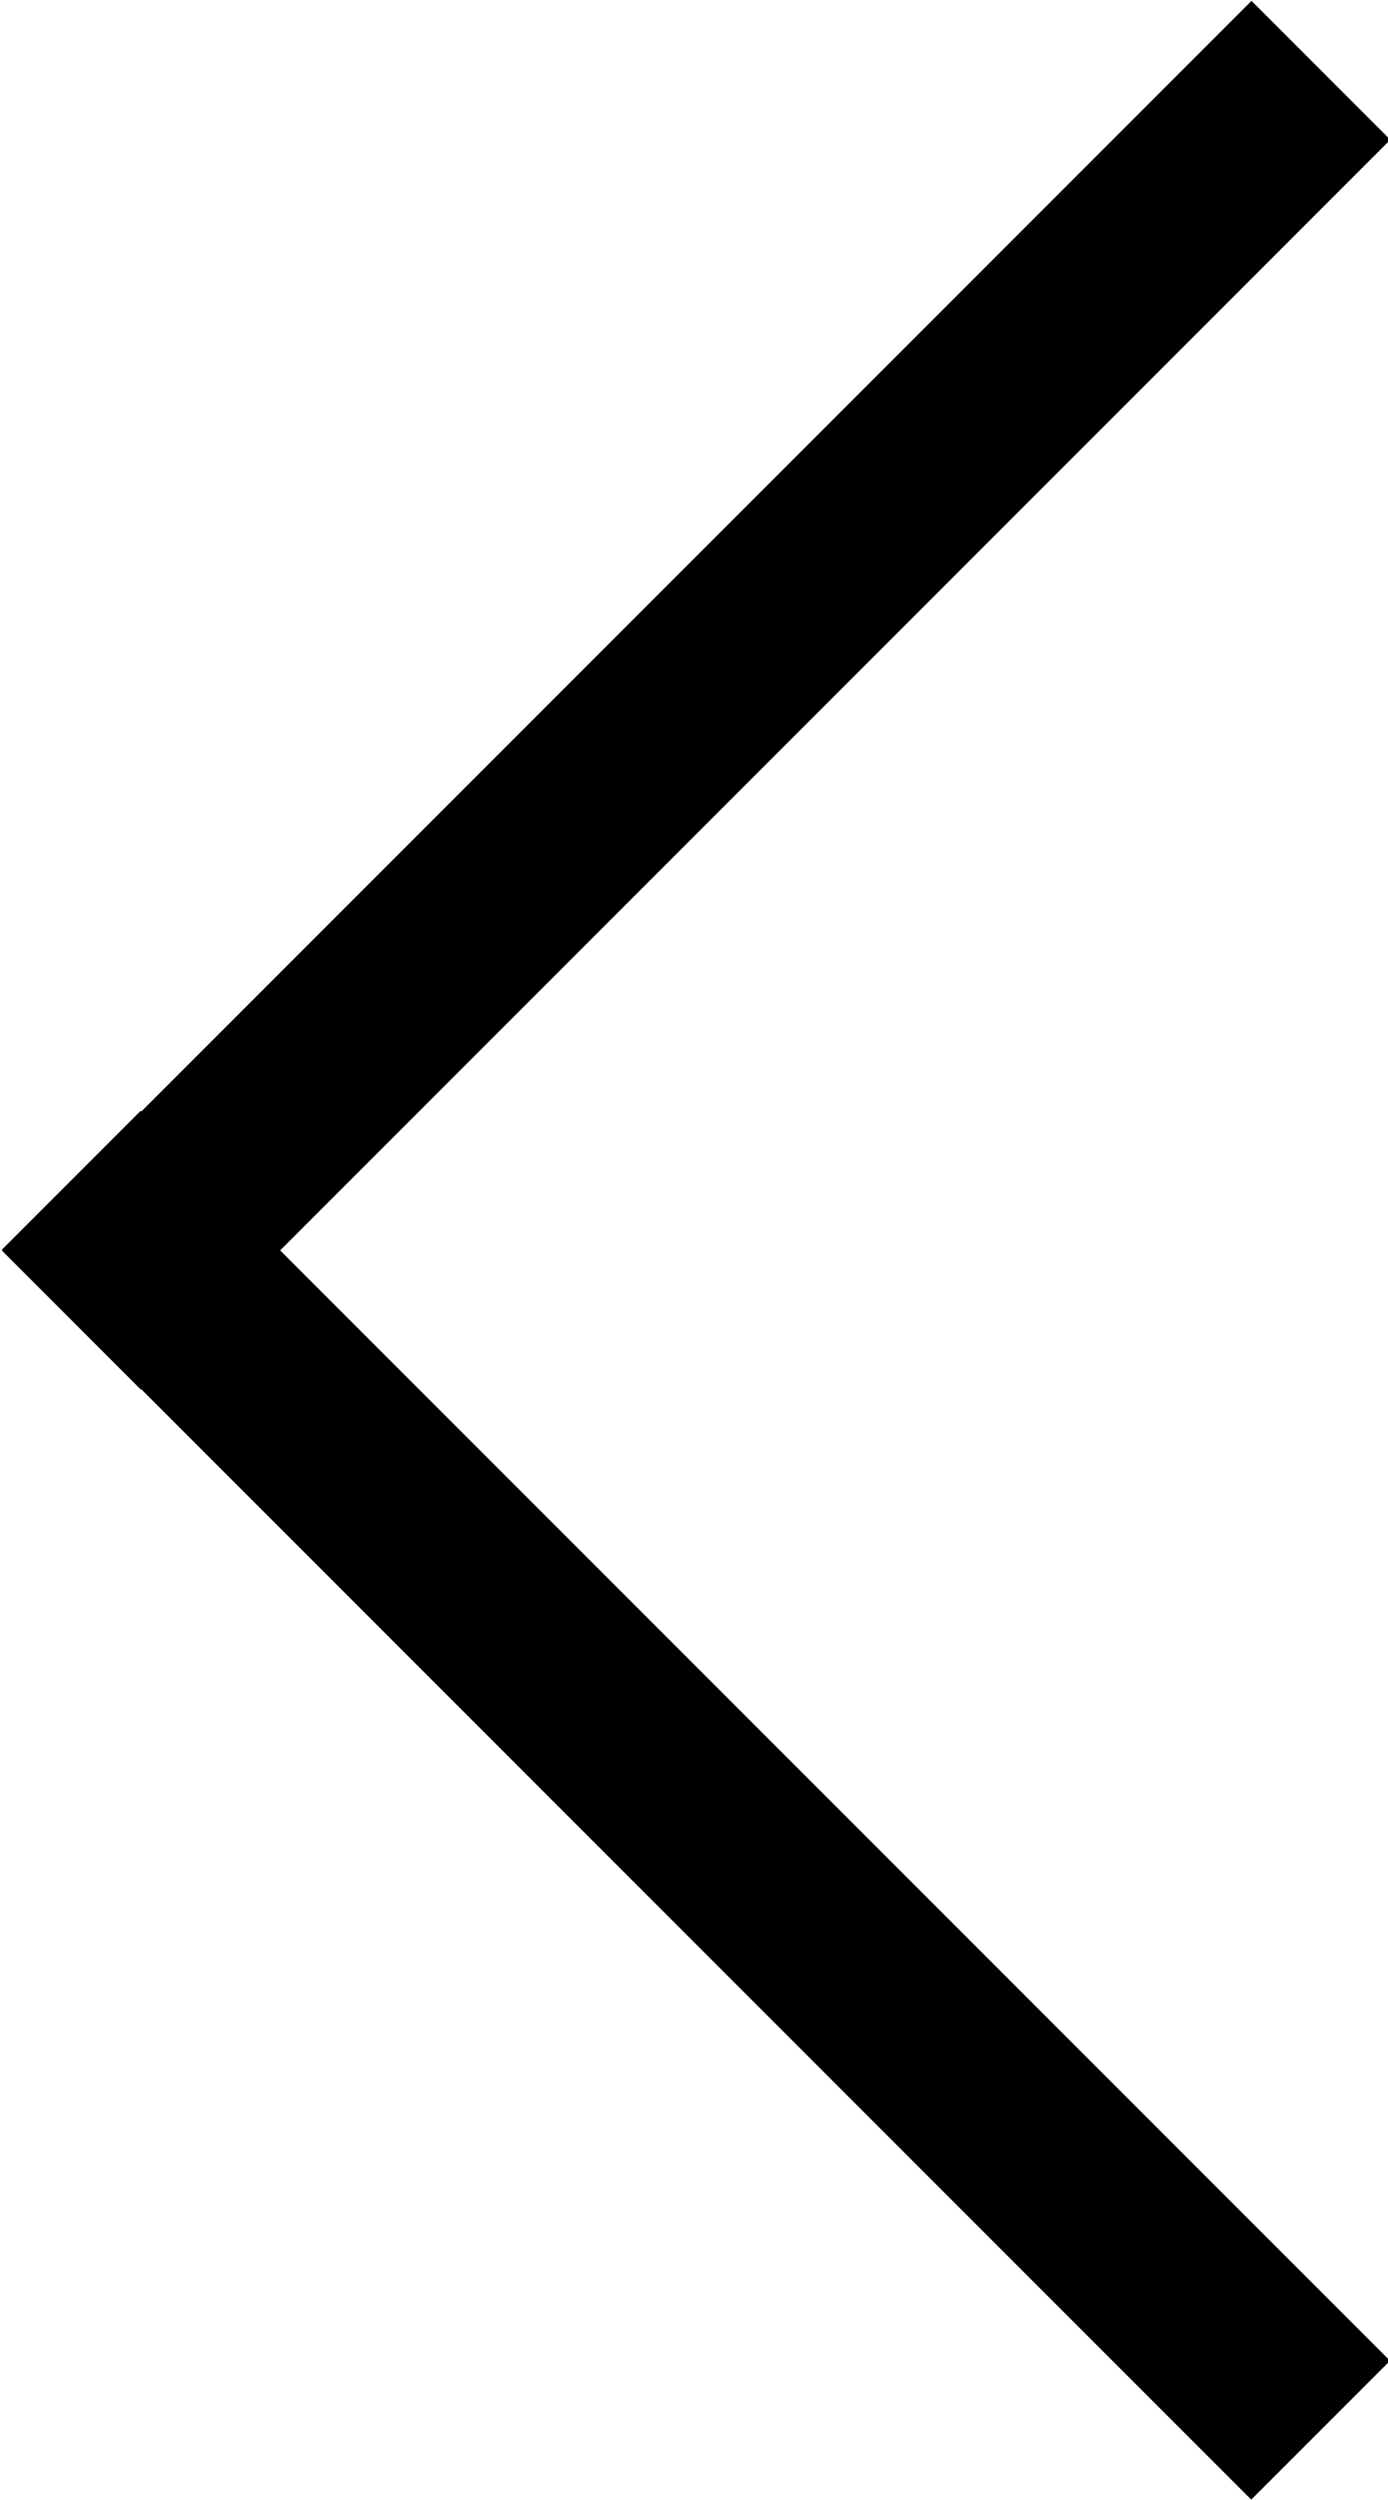
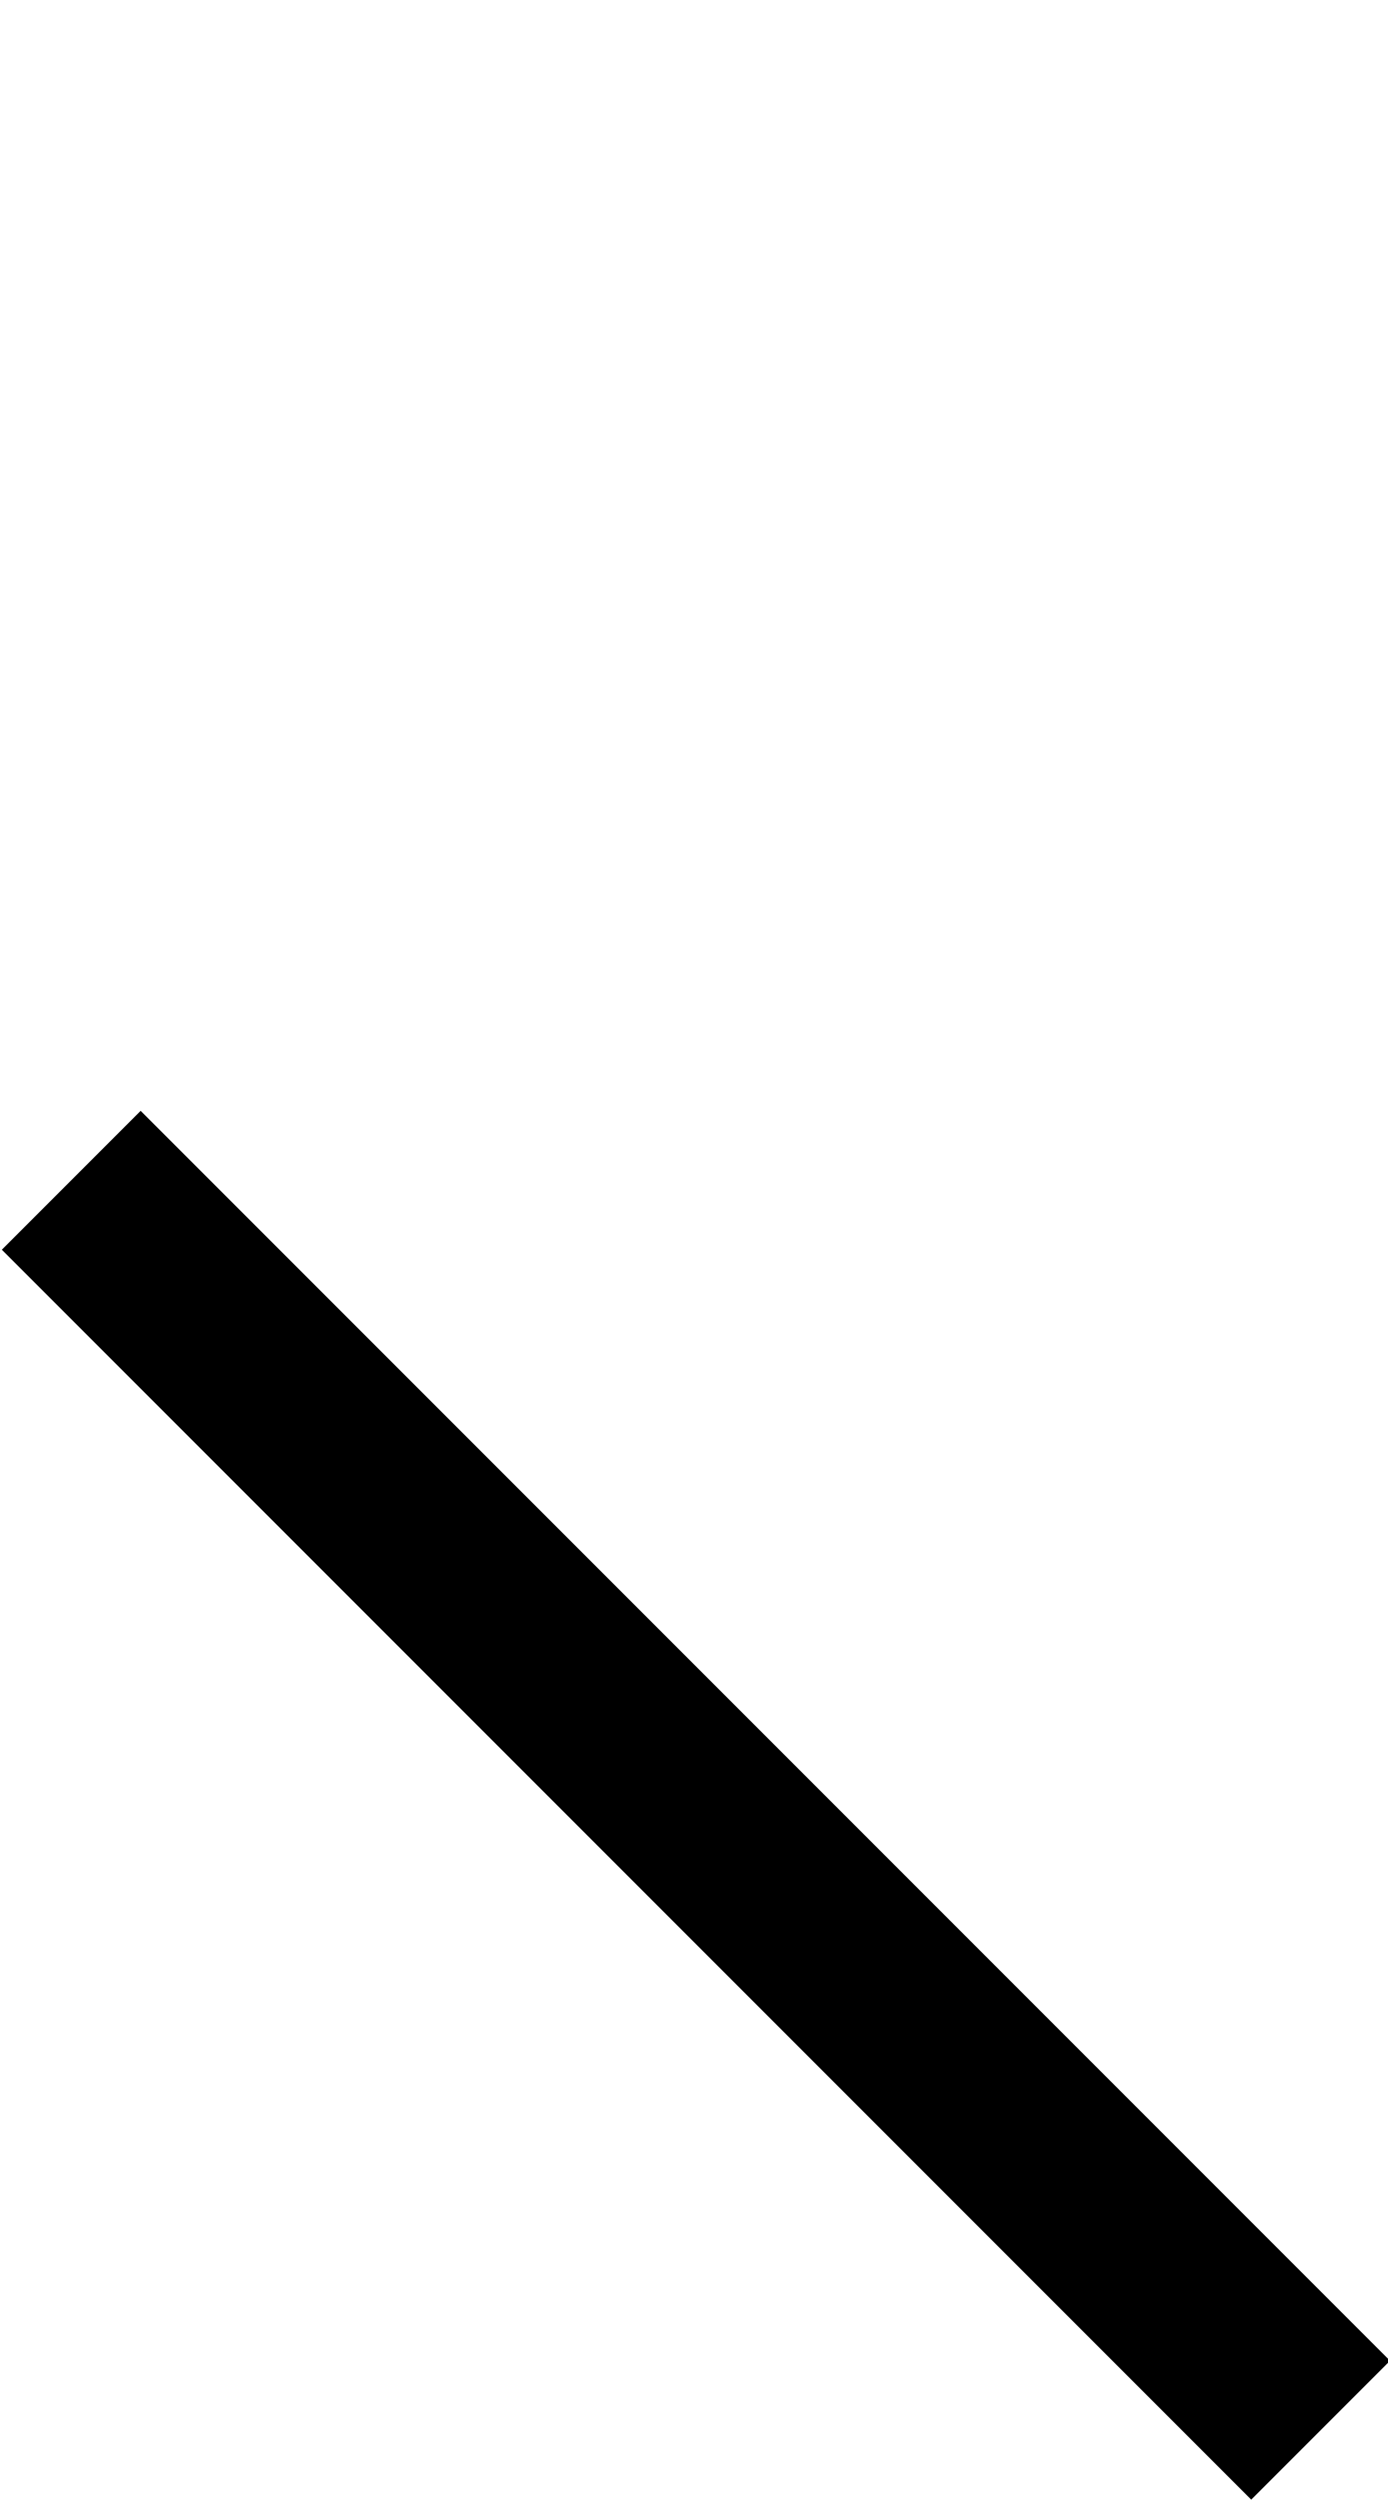
<svg xmlns="http://www.w3.org/2000/svg" id="b" viewBox="0 0 7.07 12.73">
  <g id="c">
-     <rect x="-.96" y="3.04" width="9" height="1" transform="translate(-1.46 3.54) rotate(-45)" fill="#000" stroke-width="0" />
    <rect x="-.96" y="8.69" width="9" height="1" transform="translate(7.54 .19) rotate(45)" fill="#000" stroke-width="0" />
  </g>
</svg>